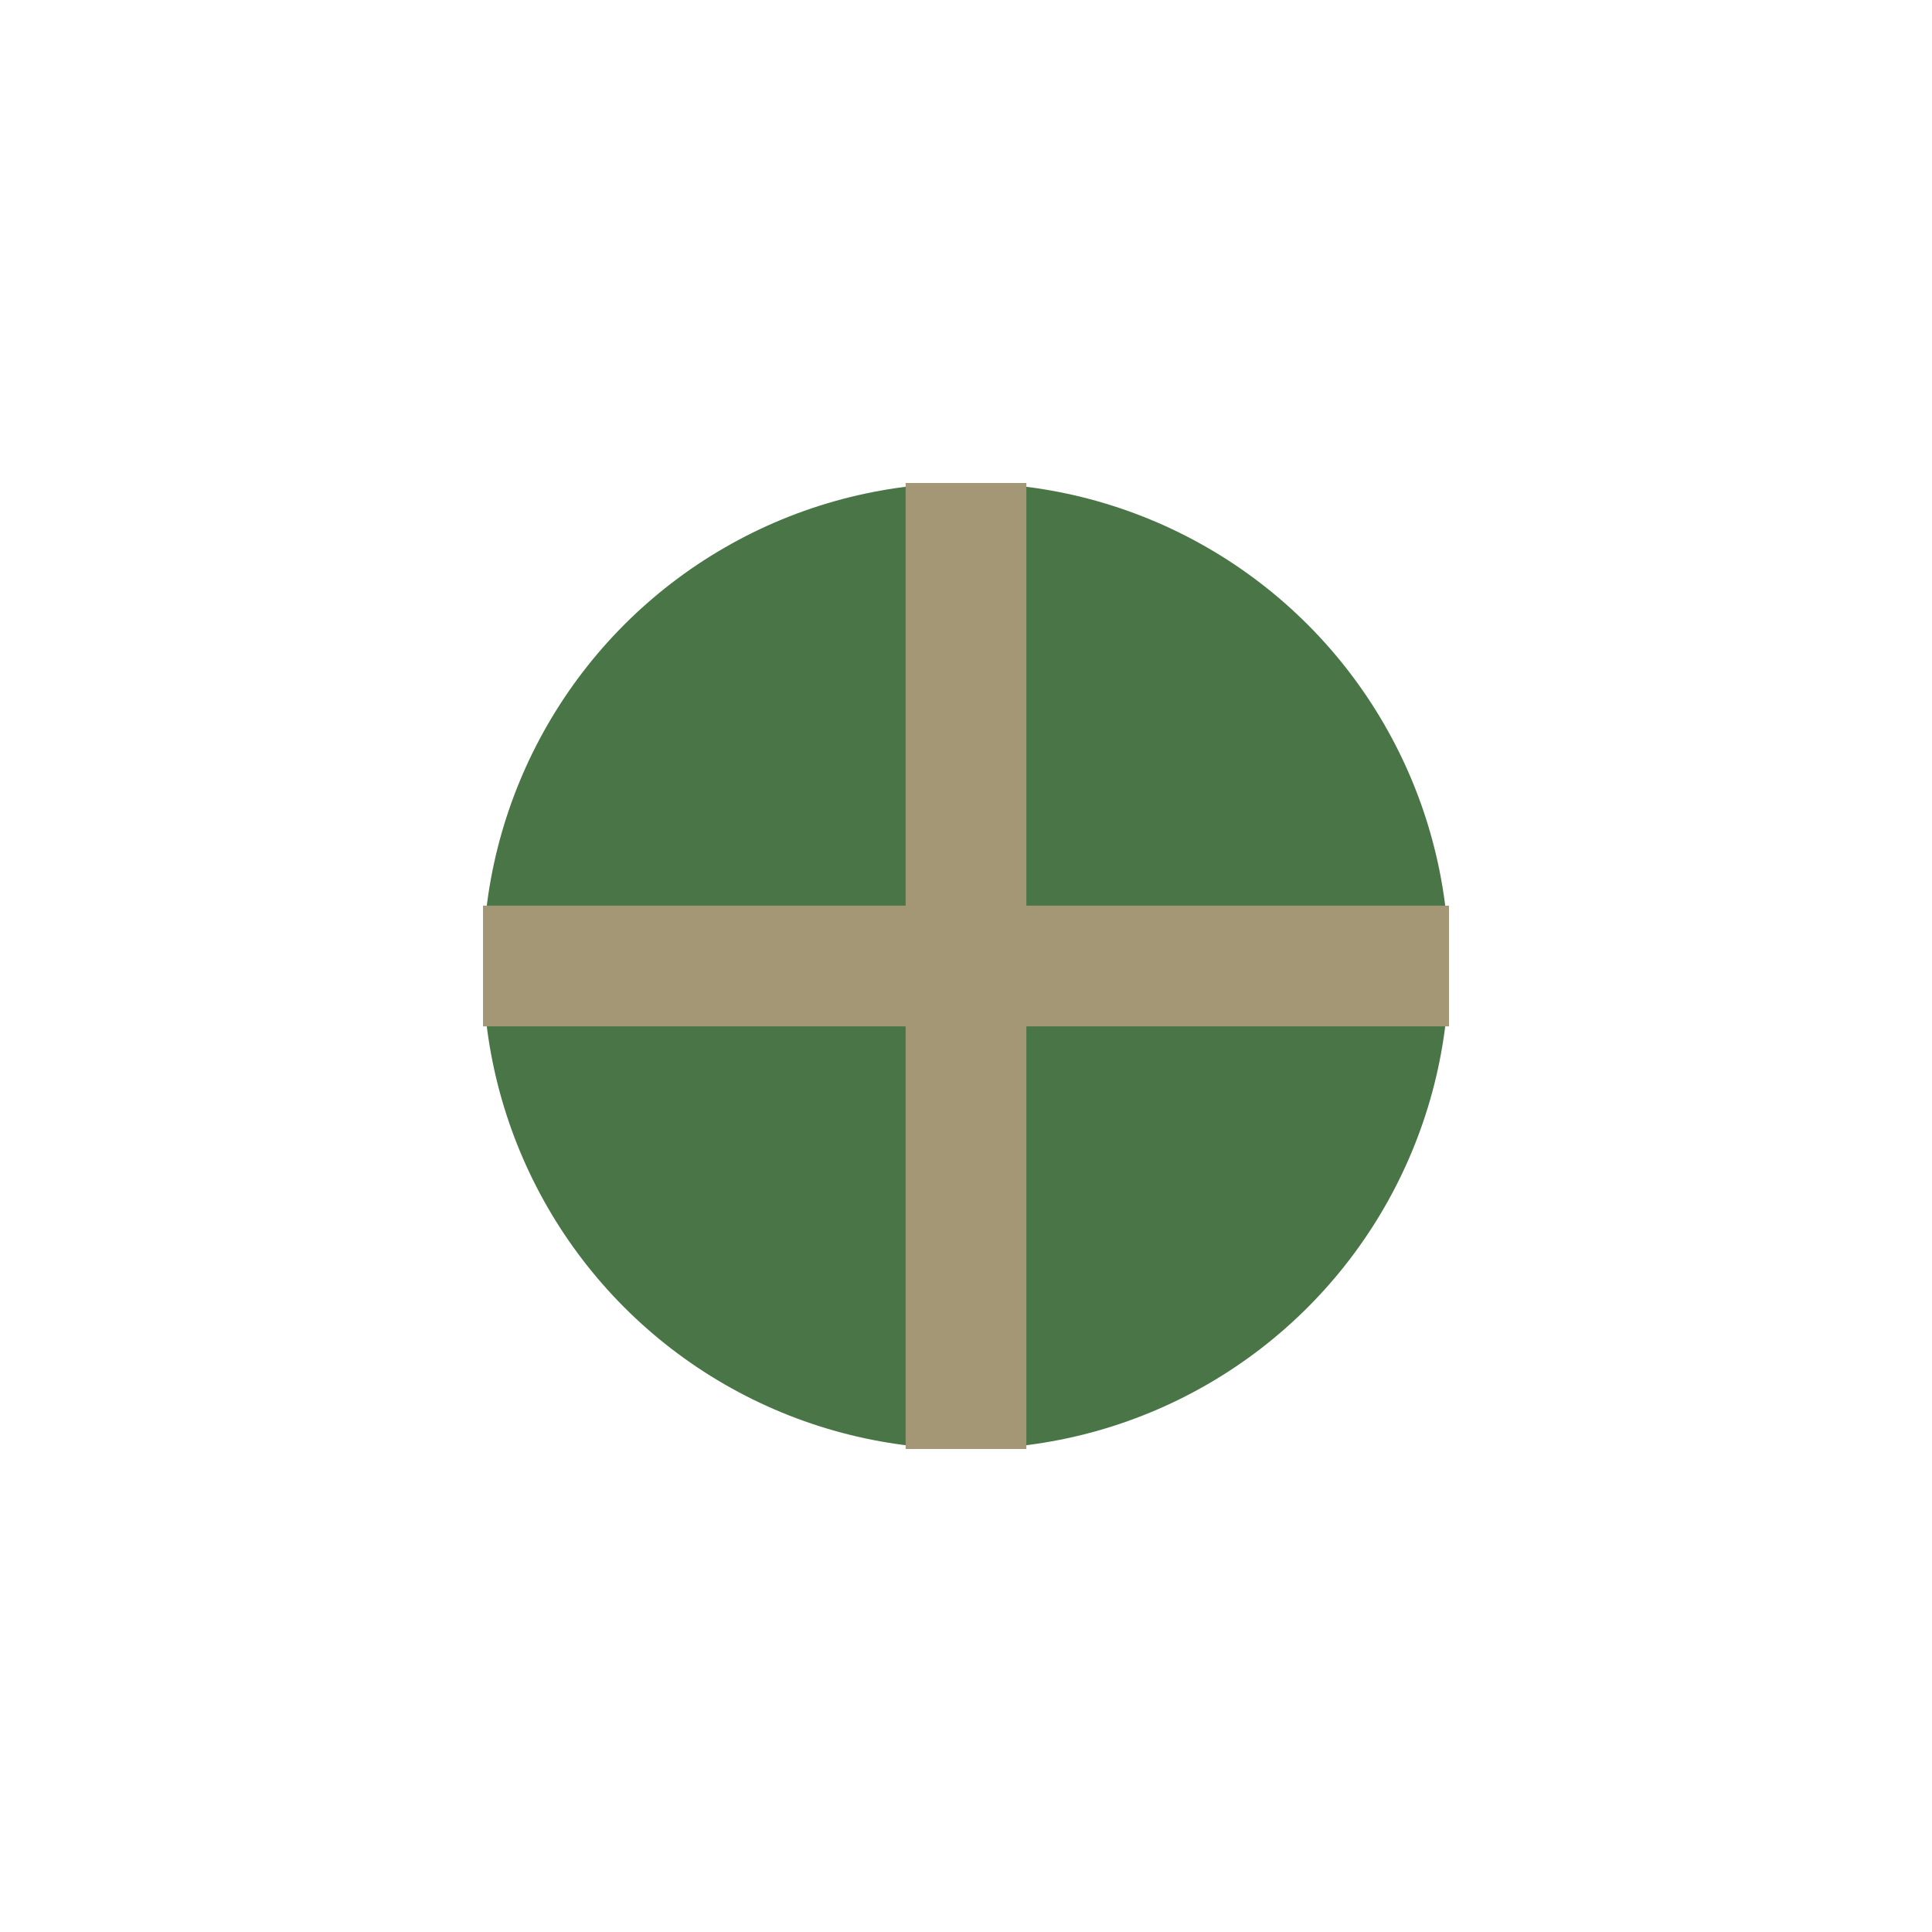
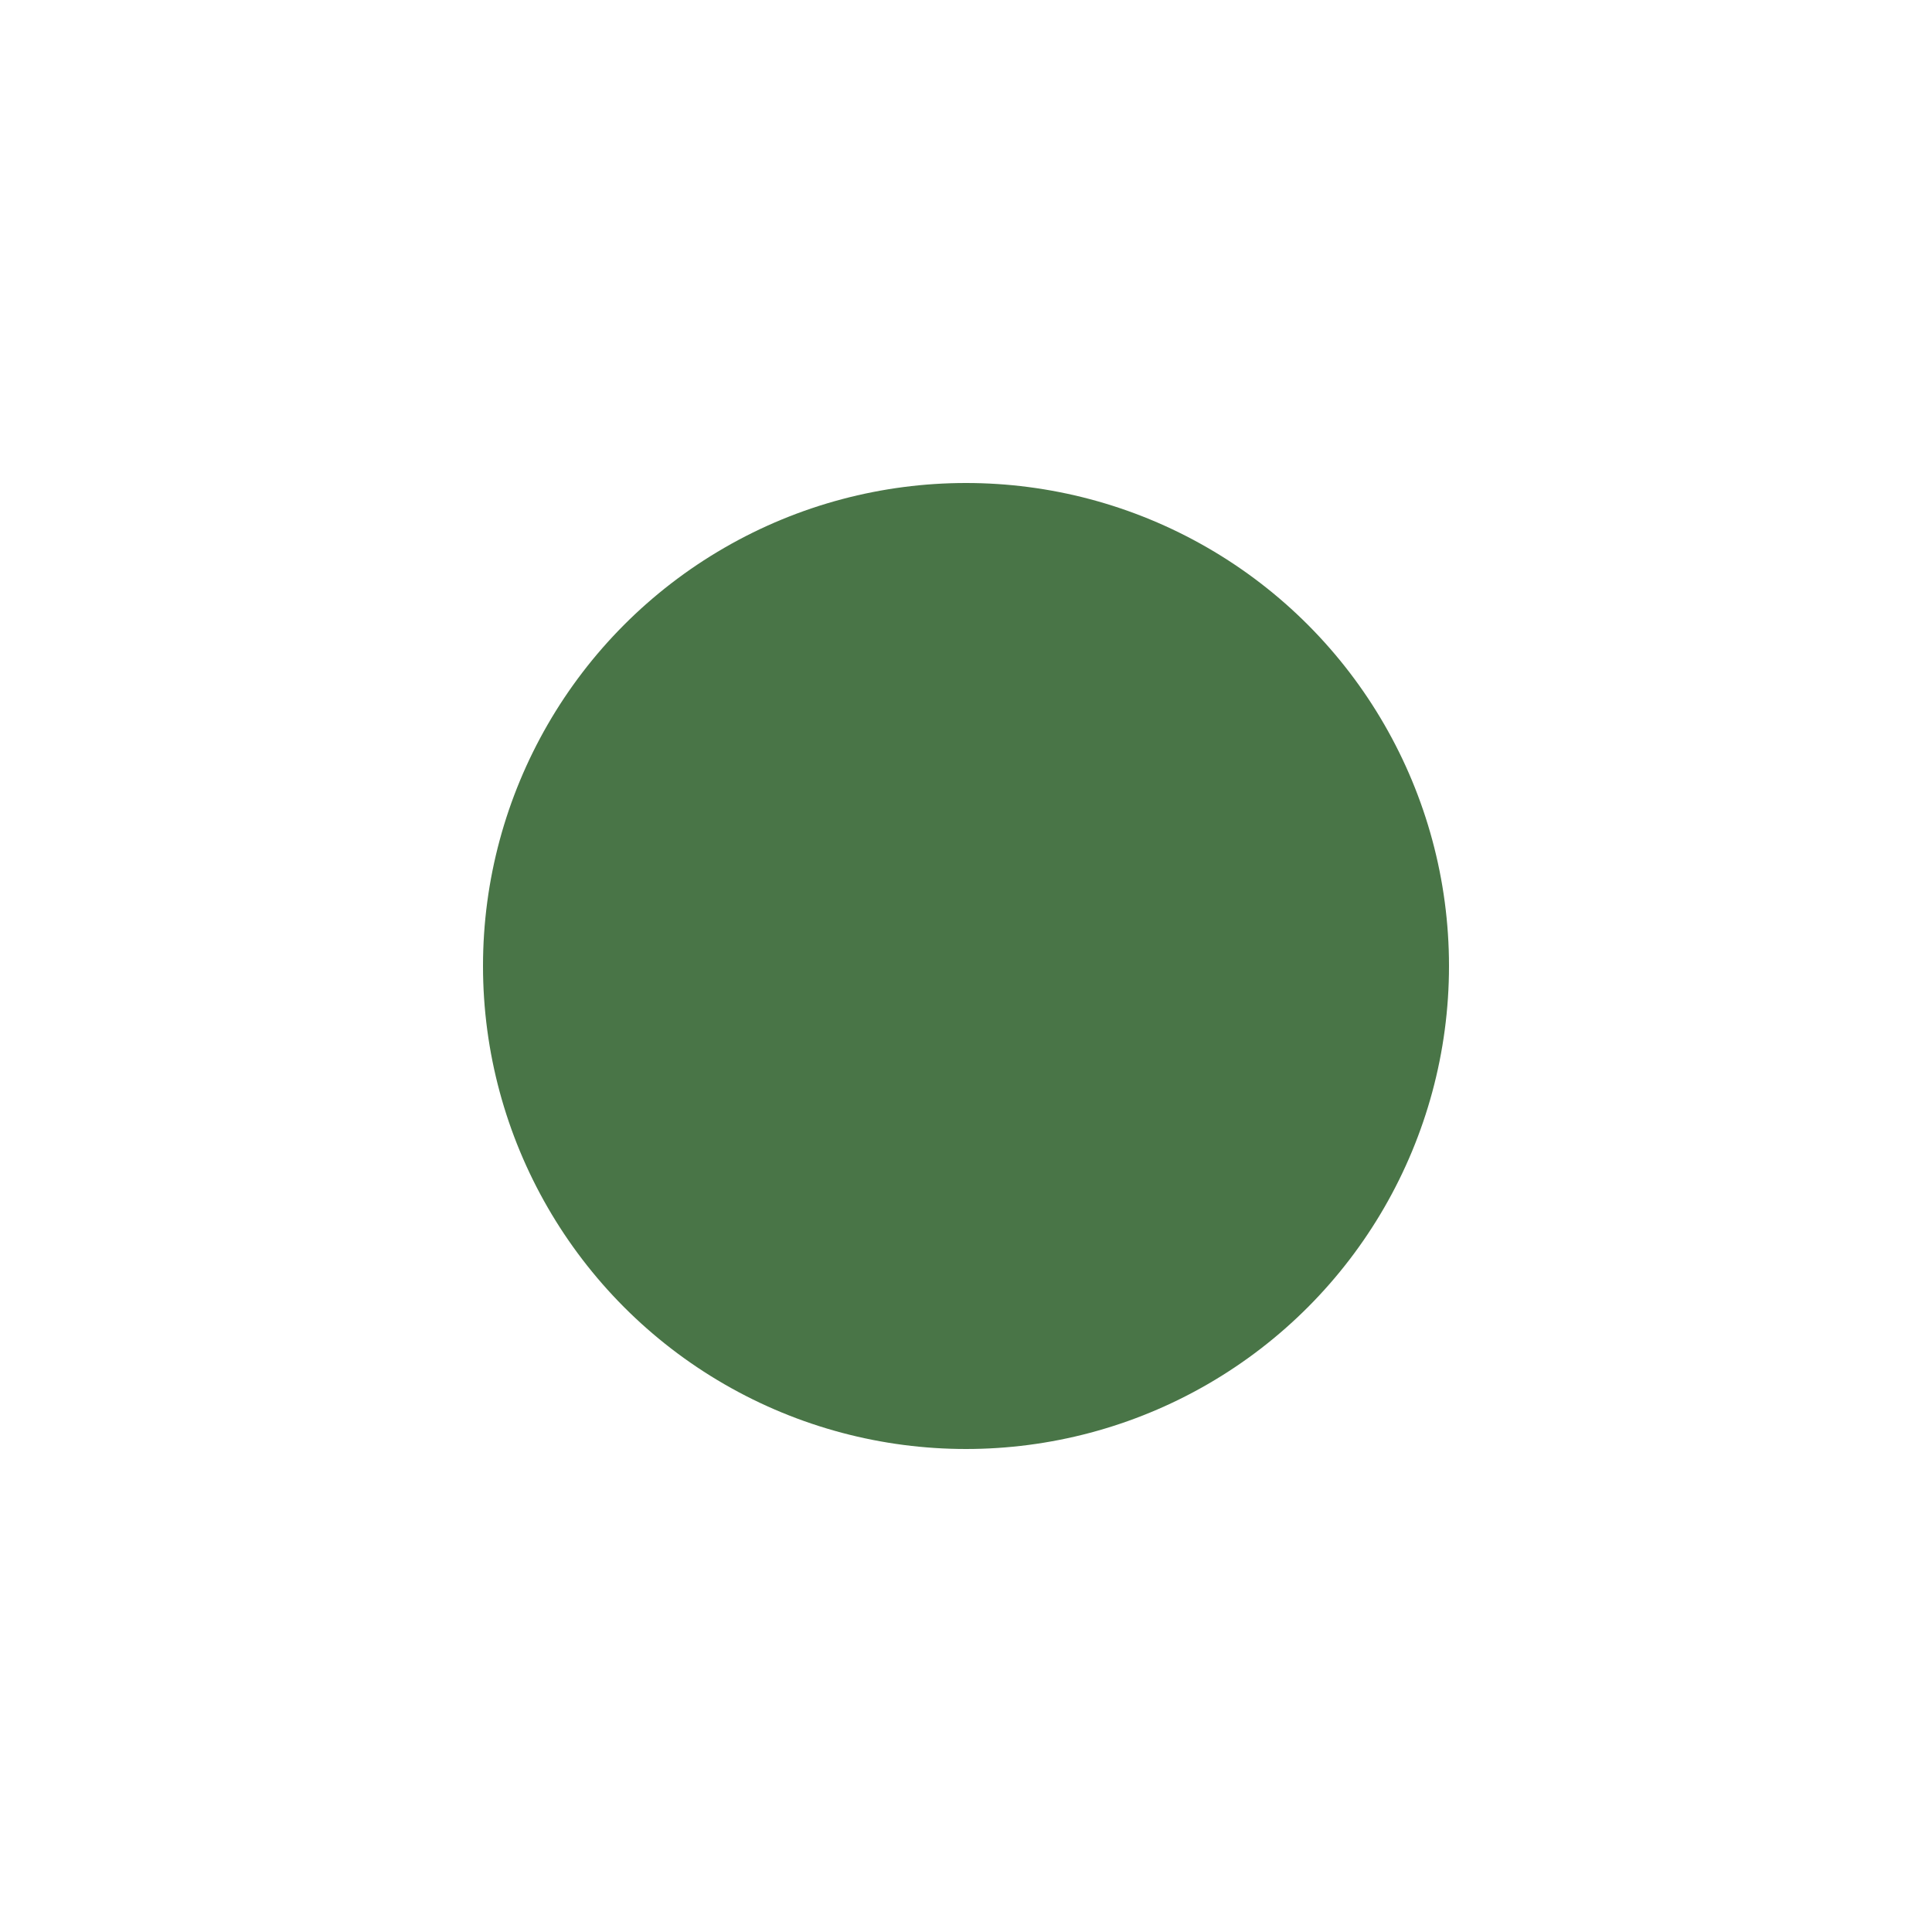
<svg xmlns="http://www.w3.org/2000/svg" width="32" height="32" viewBox="0 0 32 32">
  <circle cx="16" cy="16" r="8" fill="#497547" />
-   <path d="M16 8v16M8 16h16" stroke="#A39776" stroke-width="2" />
</svg>